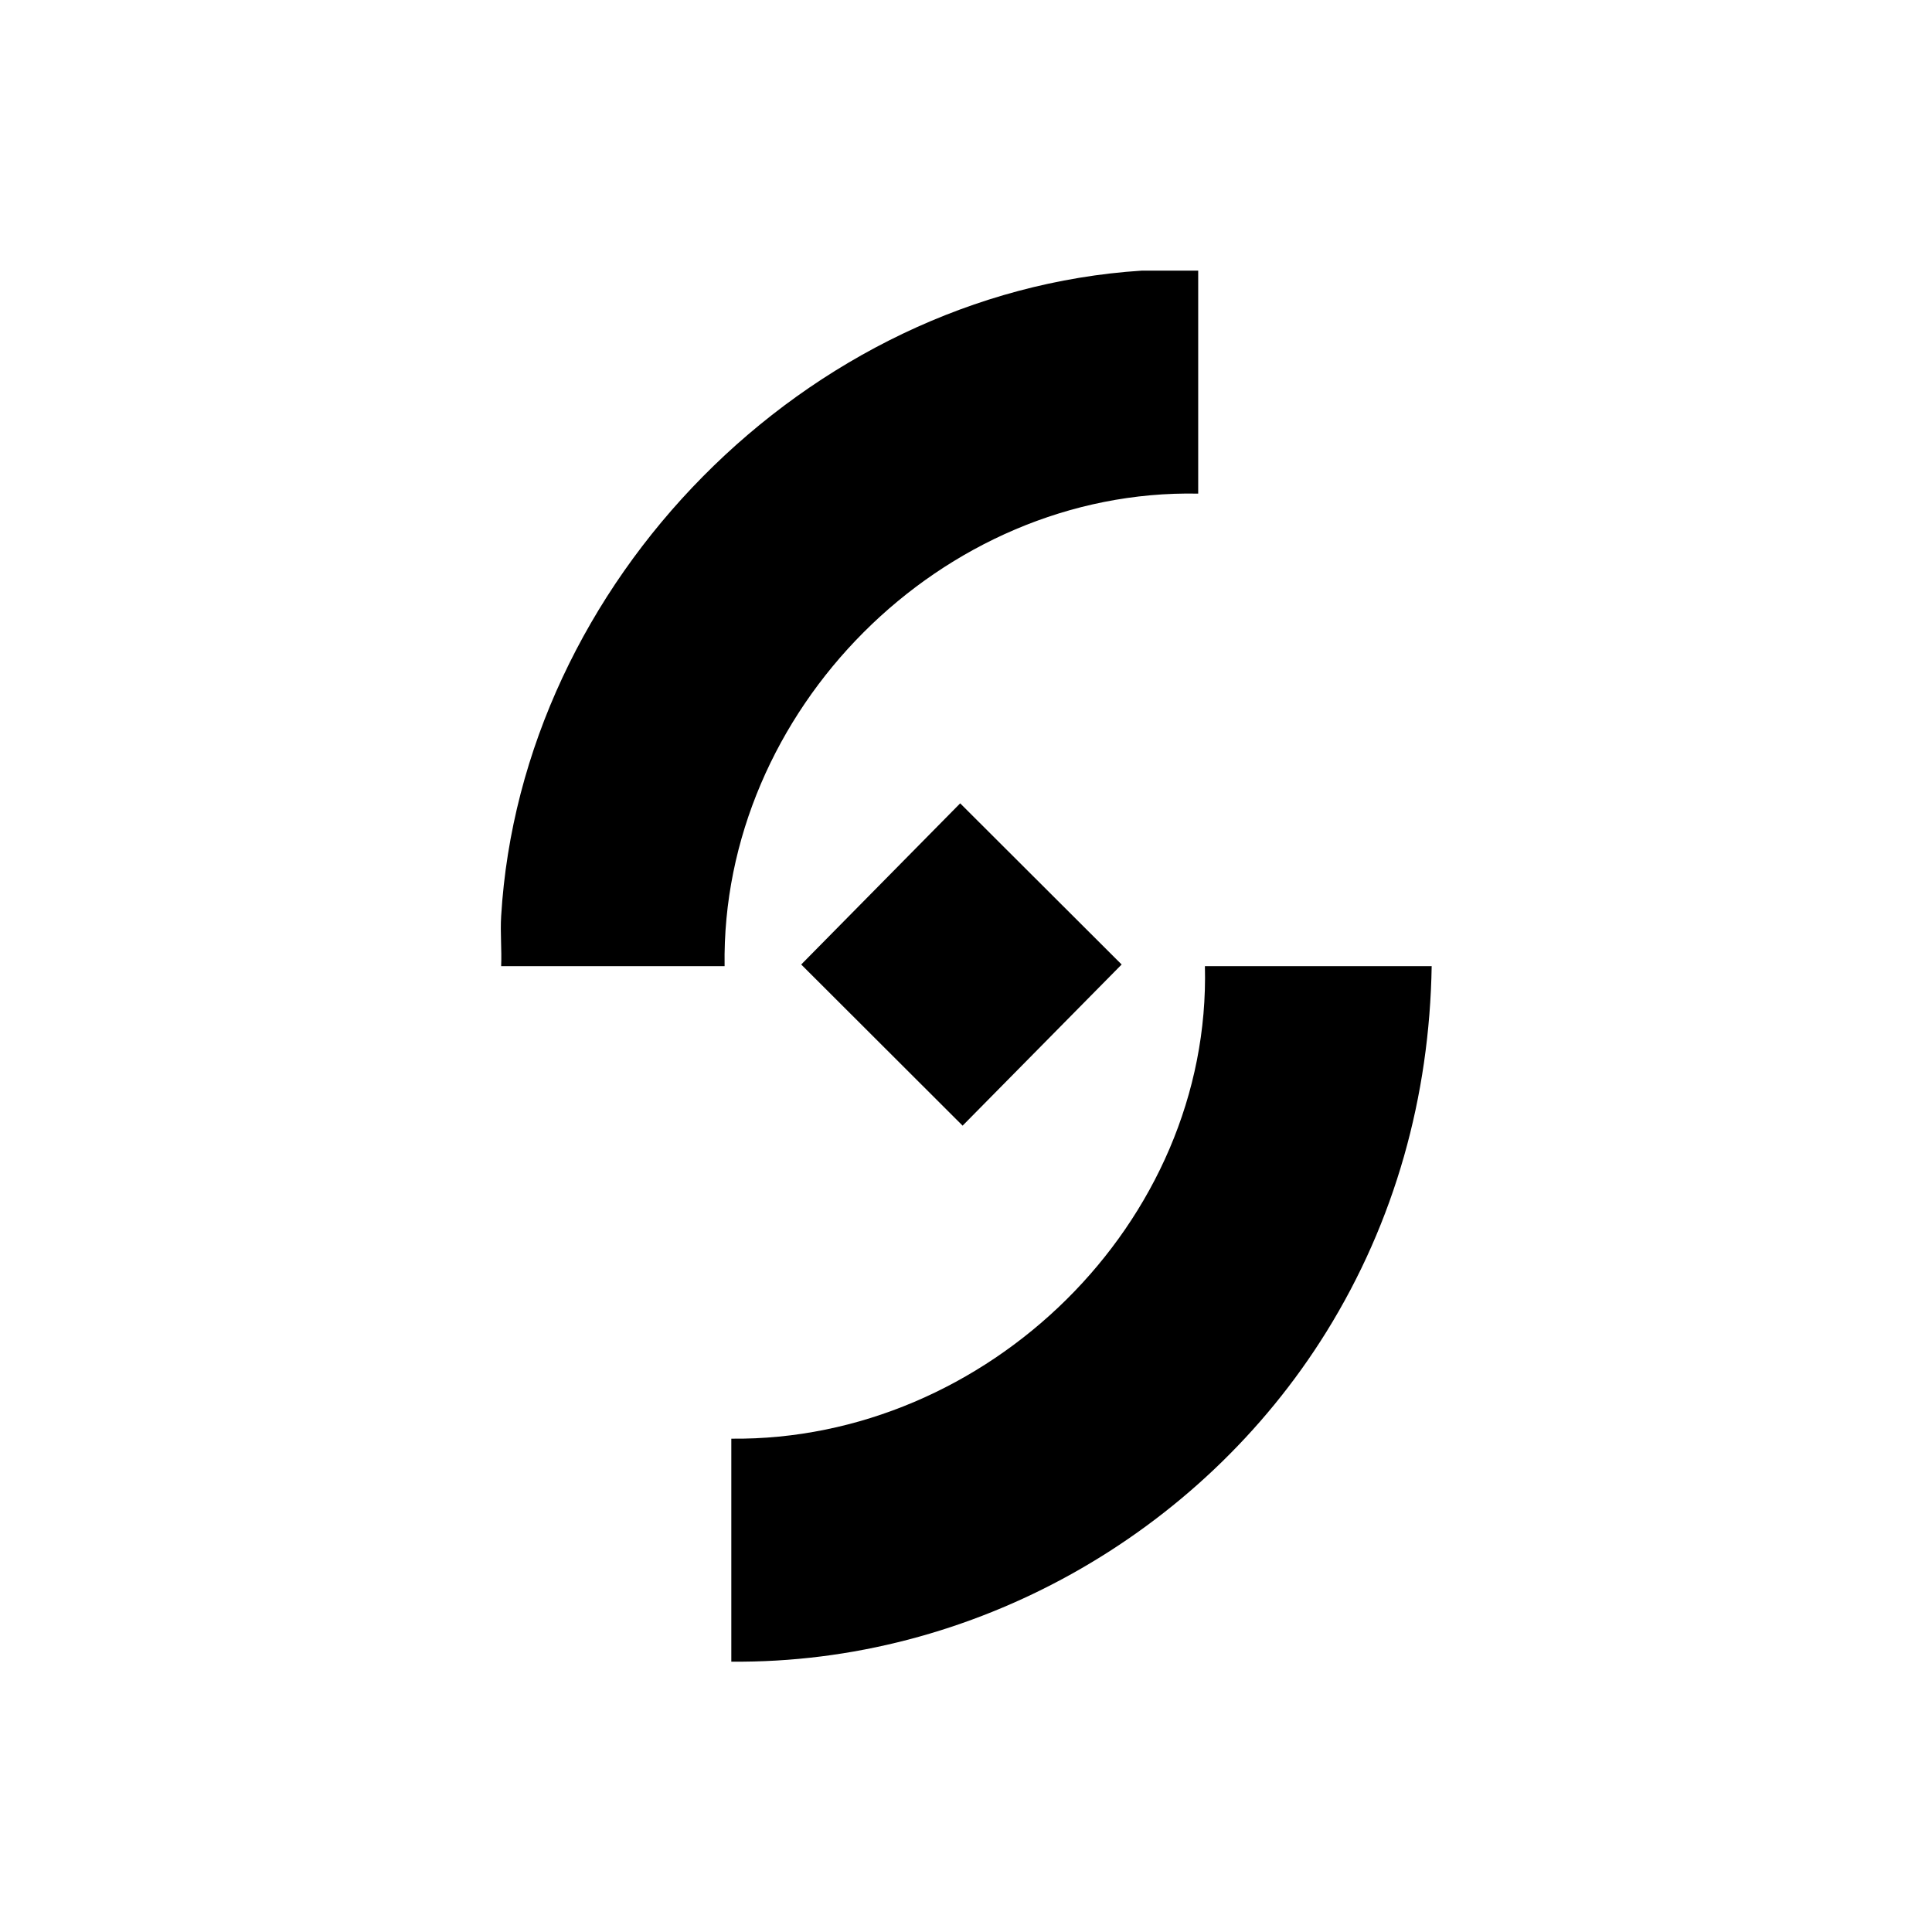
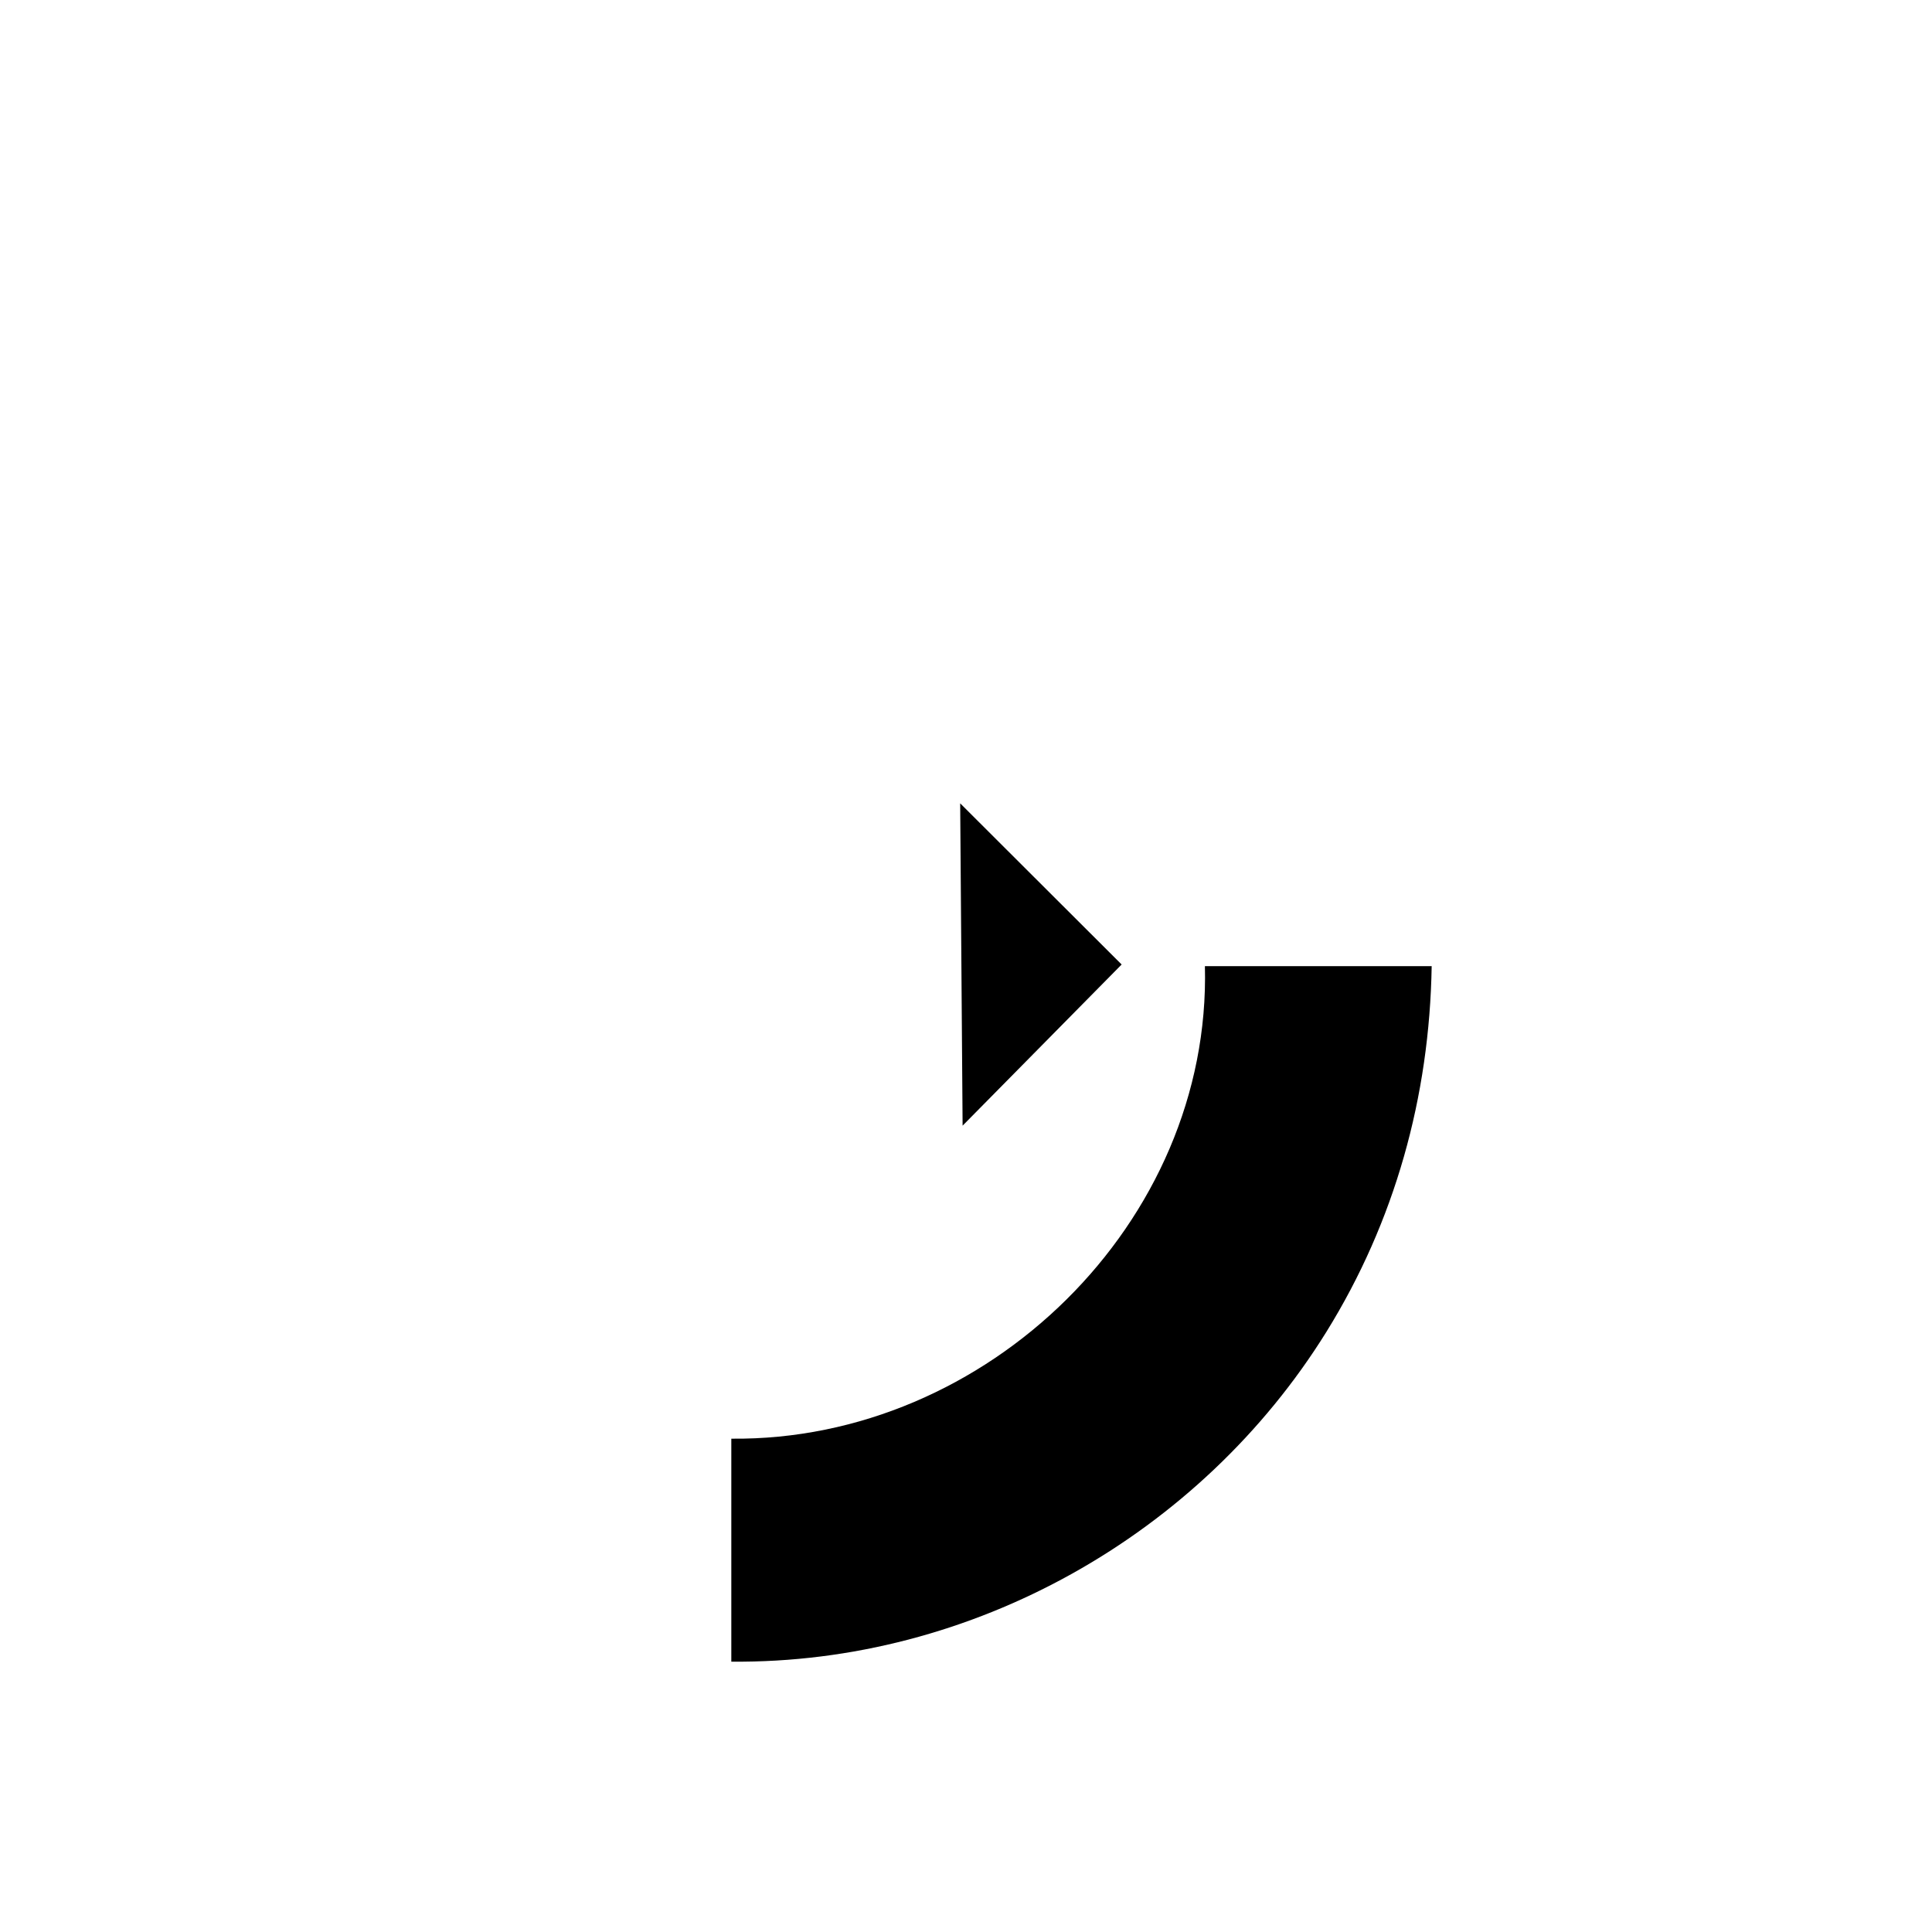
<svg xmlns="http://www.w3.org/2000/svg" width="2000" height="2000" viewBox="0 0 2000 2000" fill="none">
-   <path d="M1240.37 280.175V510.996C974.733 505.603 746.057 735.934 750.103 1000.16H518.791C519.526 983.059 517.749 965.529 518.791 948.49C539.446 603.117 834.194 302.669 1181.71 280.175H1240.43H1240.37Z" fill="black" />
  <path d="M1482.07 1000.16C1479.86 1135.18 1444.07 1264.32 1373.03 1378.82C1242.66 1588.8 1006.63 1722.47 757.057 1720.14V1489.32C1021.53 1492.02 1254.06 1265.73 1247.32 1000.16H1482.07Z" fill="black" />
-   <path d="M993.976 831.615L1161.12 998.448L996.489 1165.28L829.41 998.448L993.976 831.615Z" fill="black" />
+   <path d="M993.976 831.615L1161.12 998.448L996.489 1165.28L993.976 831.615Z" fill="black" />
</svg>